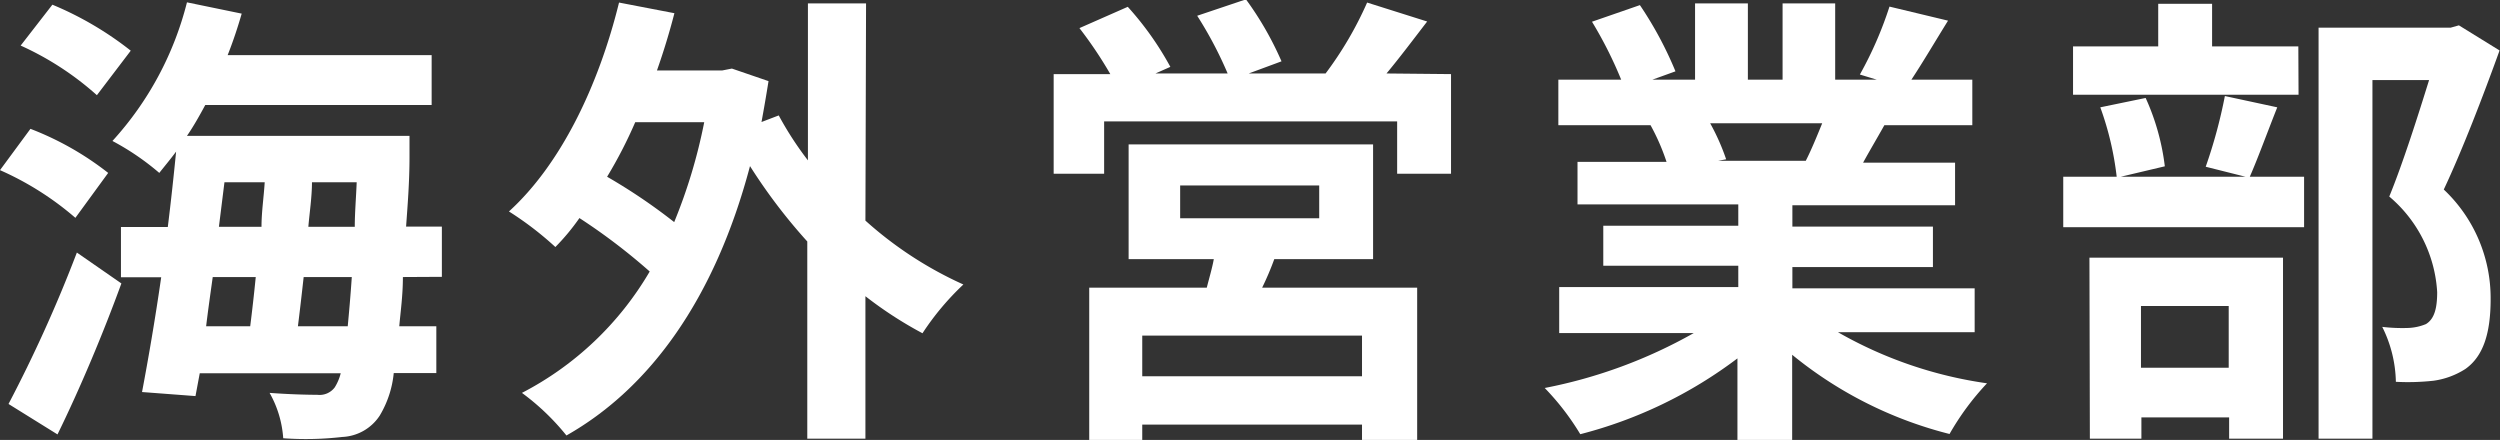
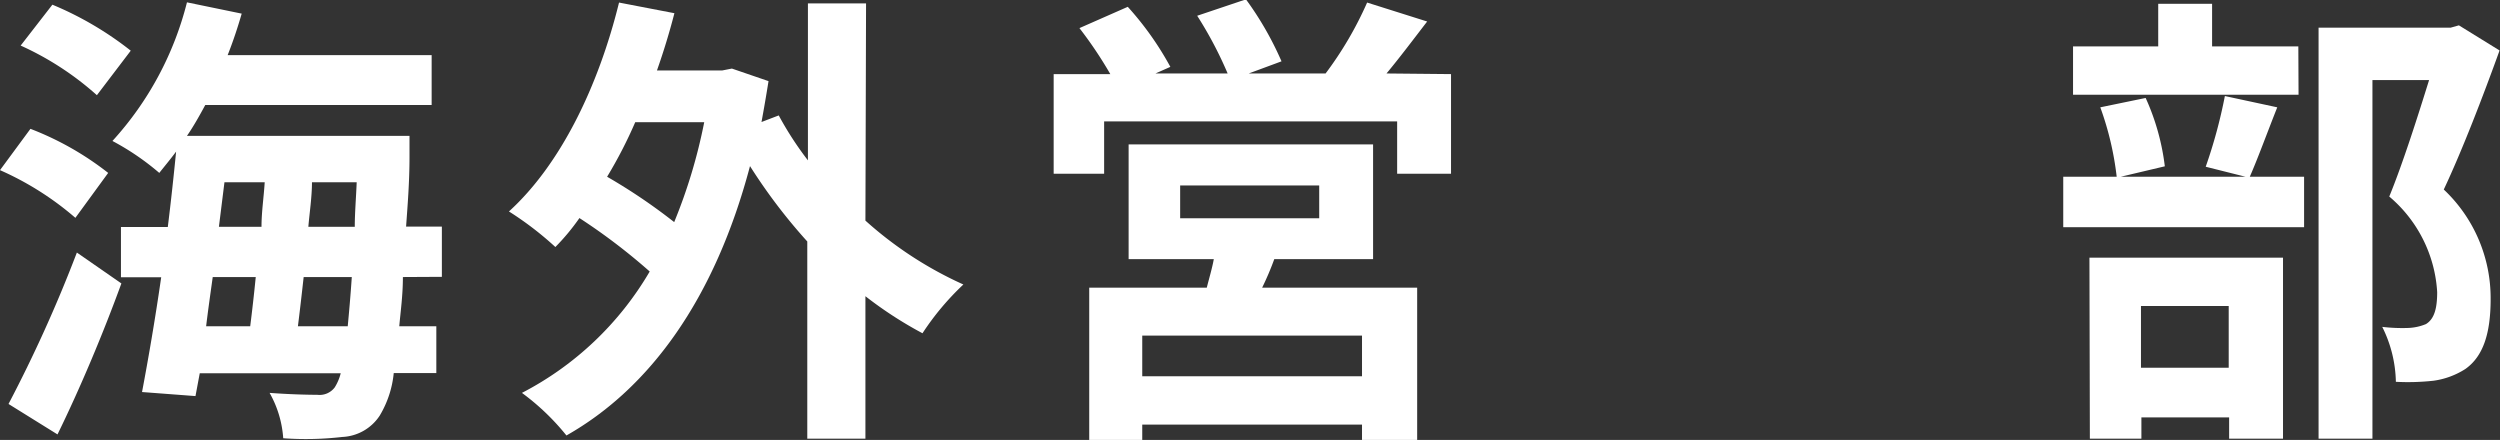
<svg xmlns="http://www.w3.org/2000/svg" id="レイヤー_1" data-name="レイヤー 1" viewBox="0 0 117.4 20.66">
  <rect x="0" y="0" width="117.4" height="20.66" fill="#333333" stroke="none" />
  <defs>
    <style>.cls-1{fill:#fff;}</style>
  </defs>
  <path class="cls-1" d="M194.46,184.63a14.09,14.09,0,0,0-3.54-2.24l1.43-1.94a14.07,14.07,0,0,1,3.65,2.07Zm-3.14,8.74a65.46,65.46,0,0,0,3.21-7.11l2.09,1.45c-.86,2.36-1.94,4.93-3,7.09Zm4.15-14.5a14,14,0,0,0-3.58-2.33l1.49-1.92a15.59,15.59,0,0,1,3.68,2.16Zm14.37,8.54c0,.87-.11,1.62-.17,2.31h1.74v2.2h-2a4.77,4.77,0,0,1-.66,2,2.22,2.22,0,0,1-1.76,1,14.92,14.92,0,0,1-2.77.06,5,5,0,0,0-.64-2.13c.95.07,1.8.09,2.24.09a.89.89,0,0,0,.82-.35,2.35,2.35,0,0,0,.28-.66h-6.62L200.1,193l-2.51-.19c.28-1.48.61-3.37.9-5.39H196.6v-2.36h2.2c.15-1.21.28-2.42.39-3.54-.26.35-.52.66-.79,1a12,12,0,0,0-2.2-1.5,15.13,15.13,0,0,0,3.5-6.51l2.57.53c-.19.66-.41,1.32-.66,1.95h9.58v2.34H200.56c-.27.5-.55,1-.86,1.45h10.45s0,.75,0,1c0,1.19-.09,2.27-.16,3.26h1.68v2.36Zm-8.93,0c-.11.79-.22,1.56-.31,2.31h2.07c.09-.71.18-1.5.26-2.31Zm.29-2.36h2c0-.7.11-1.41.15-2.09h-1.89Zm6.05,4.67c.06-.64.13-1.41.19-2.31h-2.26c-.09.81-.18,1.6-.27,2.31Zm.33-4.67c0-.64.06-1.34.09-2.09h-2.1c0,.68-.11,1.39-.17,2.09Z" transform="translate(-190.92 -174.4)" />
  <path class="cls-1" d="M231.56,184.76a17.8,17.8,0,0,0,4.6,3,12.62,12.62,0,0,0-1.92,2.29,18.56,18.56,0,0,1-2.68-1.74V195h-2.73v-9.26a26,26,0,0,1-2.69-3.54c-1.65,6.23-4.7,10.43-8.62,12.65a11.16,11.16,0,0,0-2.09-2,14.86,14.86,0,0,0,6-5.7,28.13,28.13,0,0,0-3.3-2.51A10.28,10.28,0,0,1,217,186a15.25,15.25,0,0,0-2.18-1.67c2.42-2.2,4.2-5.87,5.17-9.81l2.6.5c-.24.93-.51,1.81-.82,2.69h3.06l.46-.09,1.72.59q-.16,1-.33,1.92l.81-.31a15.45,15.45,0,0,0,1.37,2.11v-7.37h2.73Zm-10.81-4.62a21.27,21.27,0,0,1-1.32,2.56,26.61,26.61,0,0,1,3.15,2.13,25.08,25.08,0,0,0,1.41-4.69Z" transform="translate(-190.92 -174.4)" />
  <path class="cls-1" d="M259.06,177.88v4.68h-2.53V180.1H242.77v2.46H240.4v-4.68h2.66a19,19,0,0,0-1.45-2.16l2.27-1a14.48,14.48,0,0,1,2,2.82l-.7.31h3.39a18.29,18.29,0,0,0-1.43-2.71l2.29-.77a15.16,15.16,0,0,1,1.67,2.91l-1.54.57h3.61a16.84,16.84,0,0,0,1.95-3.33l2.82.89c-.64.83-1.3,1.71-1.91,2.44Zm-8.3,8.69a13.84,13.84,0,0,1-.57,1.34h7.28v7.15h-2.59v-.72H244.56v.72h-2.49v-7.15h5.52c.11-.44.25-.9.33-1.34h-4v-5.39H255.4v5.39Zm4.12,3.59H244.56v1.91h10.32Zm-8.54-5.51h6.53v-1.54h-6.53Z" transform="translate(-190.92 -174.4)" />
-   <path class="cls-1" d="M277.23,190a19.61,19.61,0,0,0,7,2.4,12.42,12.42,0,0,0-1.76,2.38,19,19,0,0,1-7.39-3.72v4h-2.57v-3.83a20.82,20.82,0,0,1-7.38,3.56,12,12,0,0,0-1.67-2.17,23.14,23.14,0,0,0,7-2.58h-6.32v-2.16h8.41v-1h-6.34V185h6.34v-1H265v-2h4.18a10.07,10.07,0,0,0-.75-1.72l.27,0h-4.6v-2.14h2.95a19.25,19.25,0,0,0-1.37-2.72l2.25-.78a17.36,17.36,0,0,1,1.67,3.11l-1.08.39h2v-3.58H273v3.58h1.63v-3.58h2.47v3.58h1.95l-.79-.24a17.62,17.62,0,0,0,1.39-3.19l2.75.66c-.62,1-1.21,2-1.72,2.77h2.86v2.14h-4.13c-.36.64-.71,1.23-1,1.76h4.32v2h-7.64v1h6.6v1.9h-6.6v1h8.56V190Zm-6-9.81a10.37,10.37,0,0,1,.75,1.69l-.37.07h4.11c.27-.53.53-1.17.77-1.76Z" transform="translate(-190.92 -174.4)" />
  <path class="cls-1" d="M297.86,179.44c-.48,1.21-.92,2.42-1.29,3.26h2.55v2.37H287.81V182.7h2.51a14.29,14.29,0,0,0-.77-3.26l2.13-.44a10.89,10.89,0,0,1,.9,3.21l-2.07.49h5.86l-1.87-.47a23.46,23.46,0,0,0,.9-3.32Zm1-.59H288.27v-2.27h4v-2h2.53v2h4.05Zm-9.82,7.65h9.09V195H295.6v-1h-4.12V195h-2.42Zm2.42,2.27v2.9h4.12v-2.9Zm16.84-12c-.77,2.13-1.74,4.66-2.62,6.53a7,7,0,0,1,2.2,5.15c0,1.61-.35,2.69-1.19,3.28a3.7,3.7,0,0,1-1.5.55,11.06,11.06,0,0,1-1.76.05,6,6,0,0,0-.64-2.58,8,8,0,0,0,1.24.05,2.42,2.42,0,0,0,.81-.18c.4-.24.53-.75.53-1.5a6.35,6.35,0,0,0-2.25-4.49c.64-1.56,1.35-3.8,1.87-5.47h-2.66V195H299.8v-19.3H306l.39-.11Z" transform="translate(-190.92 -174.4)" />
</svg>